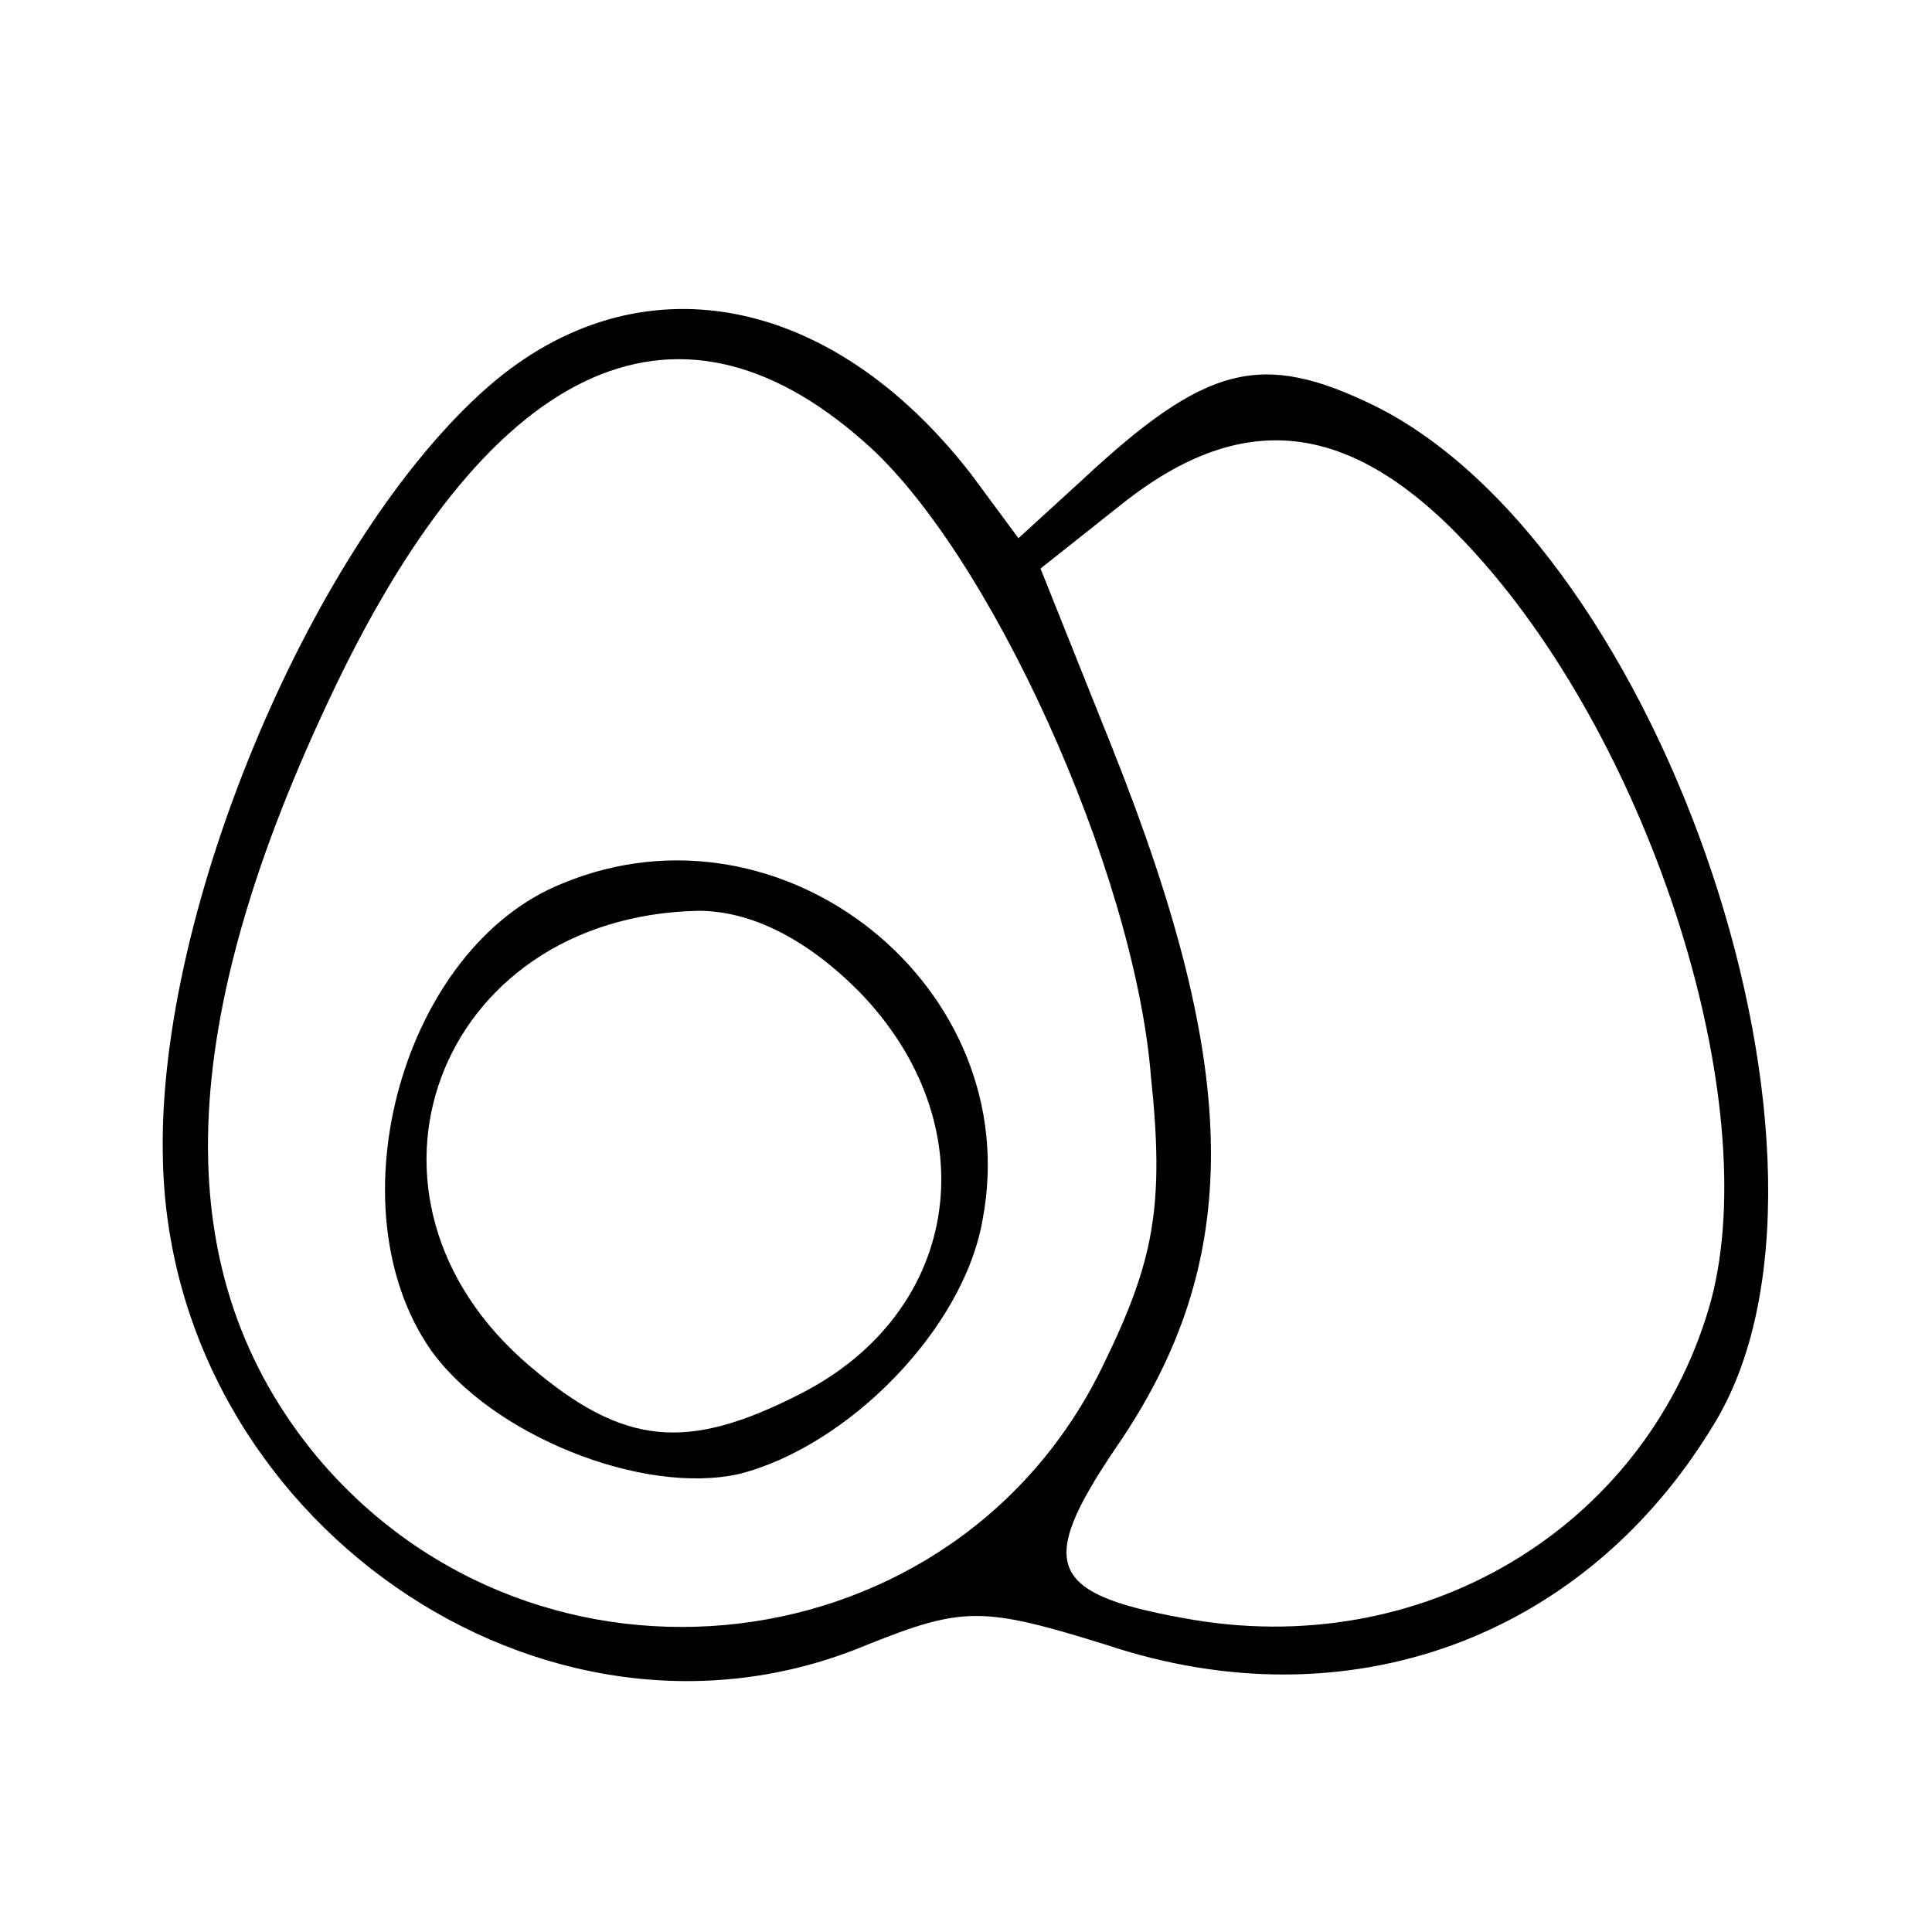
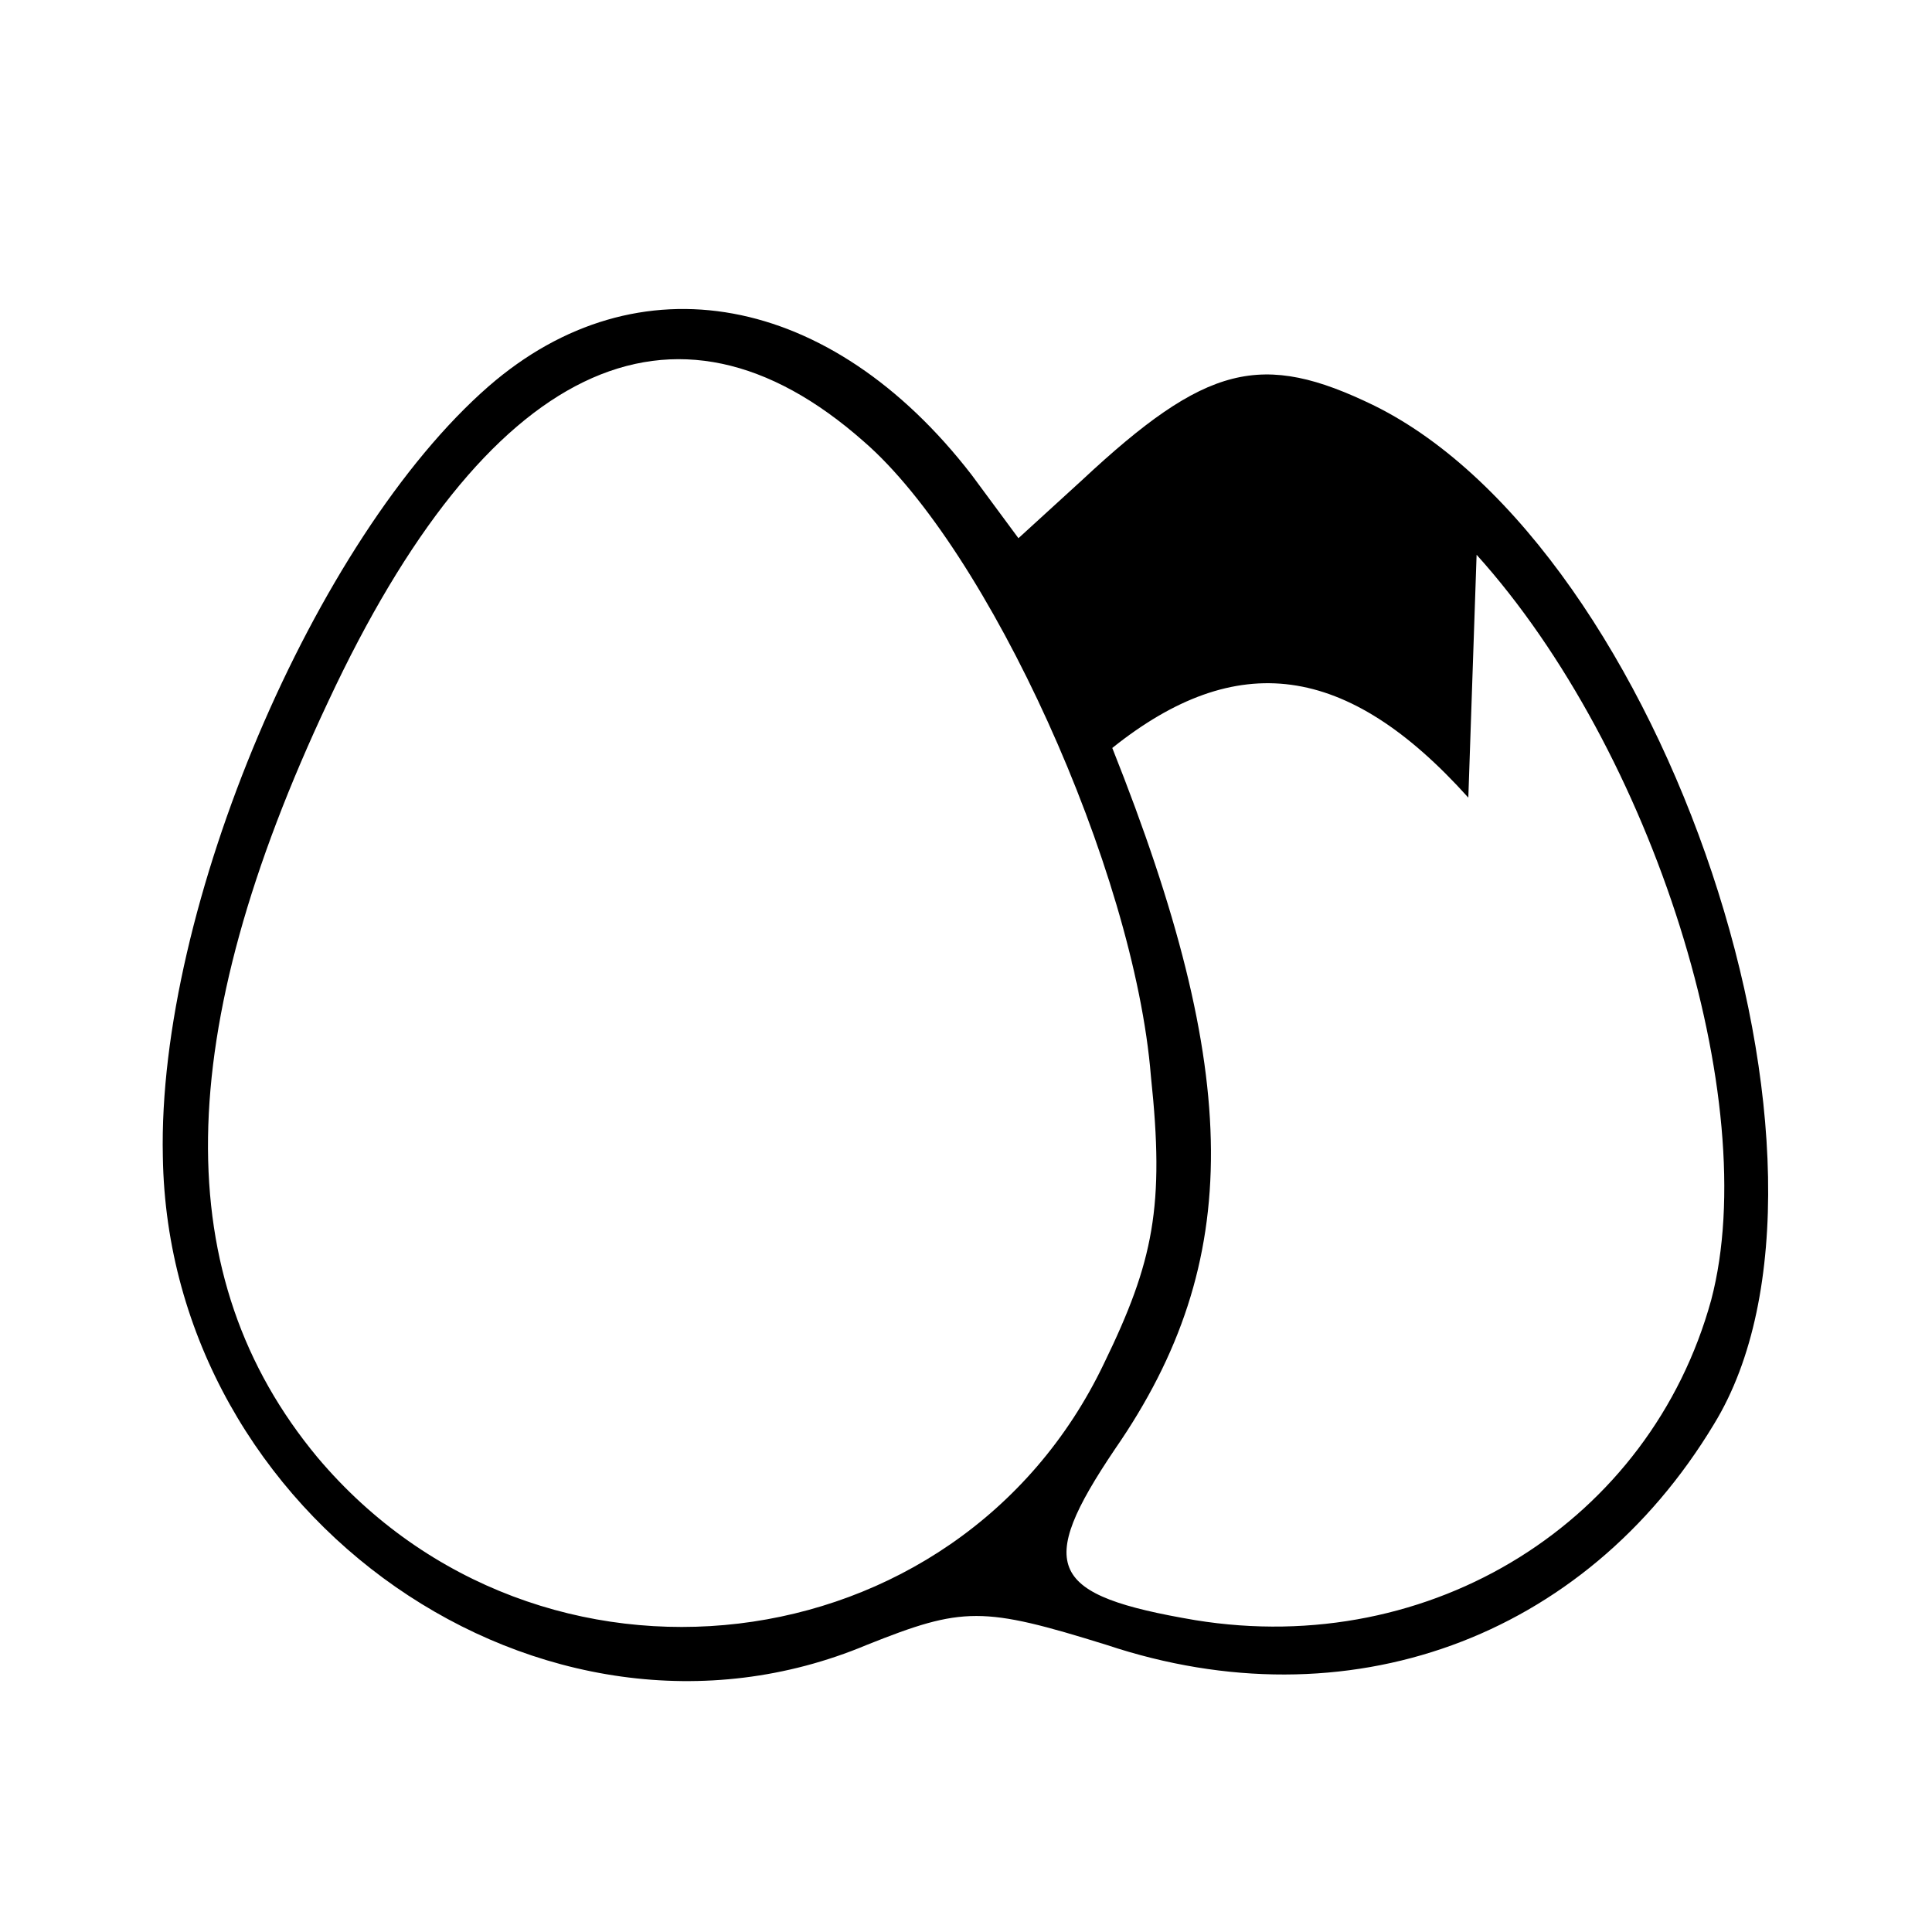
<svg xmlns="http://www.w3.org/2000/svg" width="70pt" height="70pt" viewBox="0 0 70 70" preserveAspectRatio="xMidYMid meet">
  <g transform="translate(0,70) scale(0.1,-0.1)" fill="#000000" stroke="none">
-     <path d="M177 560 c-63 -55 -120 -189 -118 -279 2 -131 138 -226 255 -177 35 14 42 14 87 0 87 -29 173 2 220 80 57 93 -18 317 -123 369 -41 20 -61 15 -106 -27 l-23 -21 -17 23 c-51 66 -121 79 -175 32z m136 -20 c45 -39 98 -155 104 -230 5 -47 1 -67 -17 -104 -53 -111 -205 -129 -285 -34 -54 65 -53 153 4 274 57 122 125 155 194 94z m222 -41 c64 -71 104 -198 85 -270 -22 -80 -101 -130 -187 -116 -53 9 -58 19 -29 62 47 68 46 136 -1 254 l-26 65 29 23 c45 36 85 31 129 -18z" />
-     <path d="M204 380 c-58 -23 -84 -117 -48 -169 22 -31 77 -53 112 -45 39 10 81 52 88 92 16 84 -72 155 -152 122z m107 -39 c47 -48 38 -116 -21 -146 -41 -21 -64 -19 -98 10 -72 61 -34 163 61 165 19 0 39 -10 58 -29z" />
+     <path d="M177 560 c-63 -55 -120 -189 -118 -279 2 -131 138 -226 255 -177 35 14 42 14 87 0 87 -29 173 2 220 80 57 93 -18 317 -123 369 -41 20 -61 15 -106 -27 l-23 -21 -17 23 c-51 66 -121 79 -175 32z m136 -20 c45 -39 98 -155 104 -230 5 -47 1 -67 -17 -104 -53 -111 -205 -129 -285 -34 -54 65 -53 153 4 274 57 122 125 155 194 94z m222 -41 c64 -71 104 -198 85 -270 -22 -80 -101 -130 -187 -116 -53 9 -58 19 -29 62 47 68 46 136 -1 254 c45 36 85 31 129 -18z" />
  </g>
</svg>